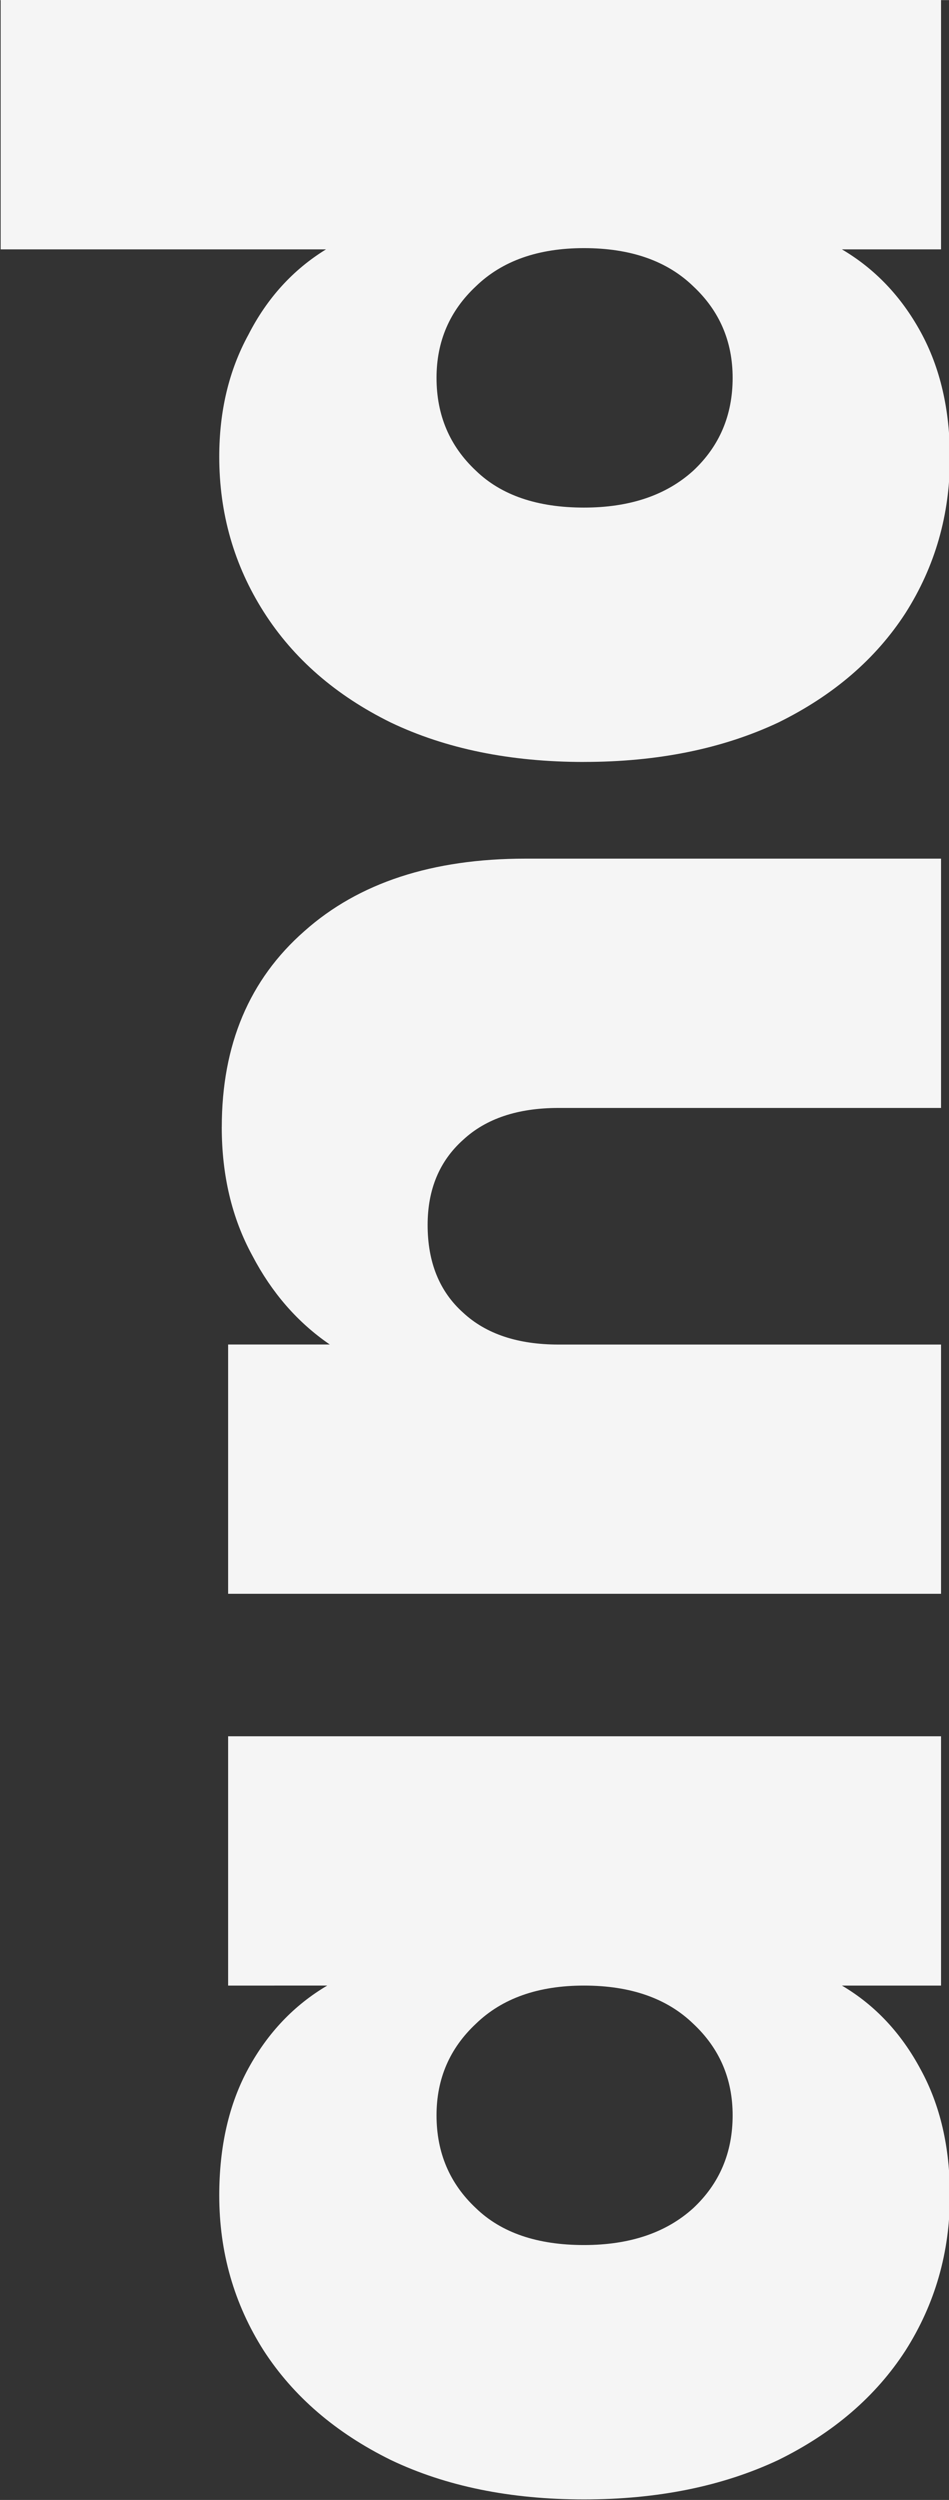
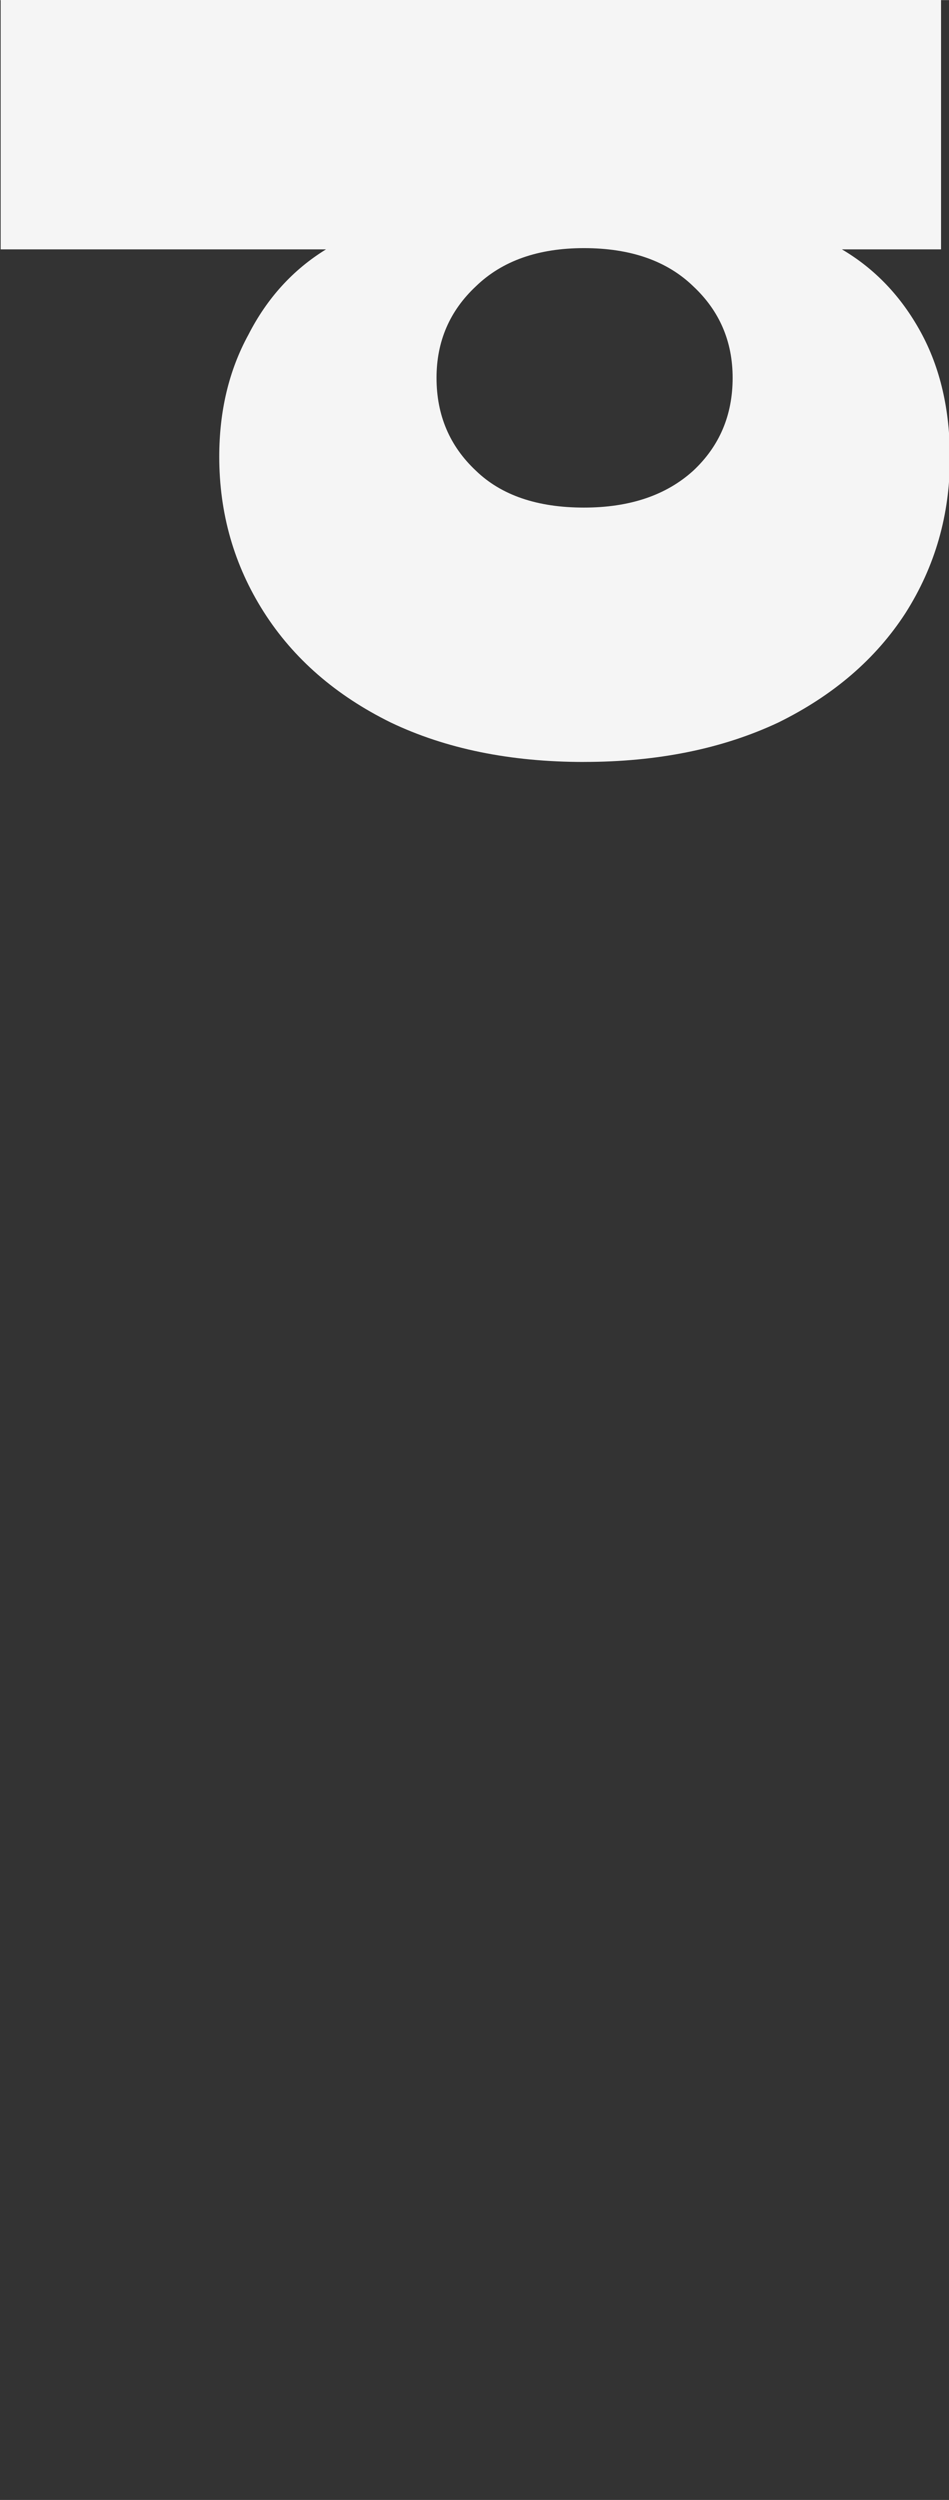
<svg xmlns="http://www.w3.org/2000/svg" id="svg8" version="1.1" viewBox="0 0 30.397 80" height="21.167mm" width="8.042mm">
  <rect x="0" y="0" width="30.397" height="80" fill="#333333" stroke="none" />
  <defs id="defs2" />
  <g transform="translate(-86.029,-46.421)" id="layer1">
    <g transform="matrix(0,-0.954,0.954,0,16.955,183.667)" style="font-size:42.667px;line-height:1.25;font-family:'Futura LT';-inkscape-font-specification:'Futura LT';fill:#f5f5f5;fill-opacity:1" id="text832" aria-label="and">
-       <path id="path834" style="font-style:normal;font-variant:normal;font-weight:800;font-stretch:normal;font-size:42.667px;font-family:Poppins;-inkscape-font-specification:'Poppins Ultra-Bold';fill:#f5f5f5;fill-opacity:1" d="m 60.024,92.011 q 0,-3.712 1.323,-6.485 1.365,-2.773 3.669,-4.267 2.347,-1.493 5.205,-1.493 2.475,0 4.267,0.981 1.792,0.981 2.773,2.645 V 80.064 H 85.624 V 104 h -8.363 v -3.328 q -0.981,1.664 -2.816,2.645 -1.792,0.981 -4.224,0.981 -2.859,0 -5.205,-1.493 -2.304,-1.493 -3.669,-4.267 -1.323,-2.816 -1.323,-6.528 z m 17.237,0 q 0,-2.304 -1.28,-3.627 -1.237,-1.323 -3.072,-1.323 -1.877,0 -3.115,1.323 -1.237,1.28 -1.237,3.627 0,2.304 1.237,3.669 1.237,1.323 3.115,1.323 1.835,0 3.072,-1.323 1.28,-1.323 1.28,-3.669 z" />
-       <path id="path836" style="font-style:normal;font-variant:normal;font-weight:800;font-stretch:normal;font-size:42.667px;font-family:Poppins;-inkscape-font-specification:'Poppins Ultra-Bold';fill:#f5f5f5;fill-opacity:1" d="m 106.061,79.851 q 4.139,0 6.571,2.773 2.432,2.731 2.432,7.424 V 104 H 106.701 V 91.157 q 0,-2.048 -1.067,-3.2 -1.067,-1.195 -2.859,-1.195 -1.877,0 -2.944,1.195 -1.067,1.152 -1.067,3.2 V 104 H 90.403 V 80.064 h 8.363 v 3.413 q 1.109,-1.621 2.987,-2.603 1.877,-1.024 4.309,-1.024 z" />
      <path id="path838" style="font-style:normal;font-variant:normal;font-weight:800;font-stretch:normal;font-size:42.667px;font-family:Poppins;-inkscape-font-specification:'Poppins Ultra-Bold';fill:#f5f5f5;fill-opacity:1" d="m 118.307,92.011 q 0,-3.712 1.323,-6.485 1.365,-2.773 3.712,-4.267 2.347,-1.493 5.205,-1.493 2.304,0 4.096,0.981 1.835,0.939 2.859,2.603 V 72.427 h 8.405 V 104 h -8.405 v -3.328 q -0.981,1.664 -2.773,2.645 -1.792,0.981 -4.224,0.981 -2.859,0 -5.205,-1.493 -2.304,-1.493 -3.669,-4.267 -1.323,-2.816 -1.323,-6.528 z m 17.237,0 q 0,-2.304 -1.28,-3.627 -1.237,-1.323 -3.072,-1.323 -1.877,0 -3.115,1.323 -1.237,1.28 -1.237,3.627 0,2.304 1.237,3.669 1.237,1.323 3.115,1.323 1.835,0 3.072,-1.323 1.28,-1.323 1.28,-3.669 z" />
    </g>
  </g>
</svg>